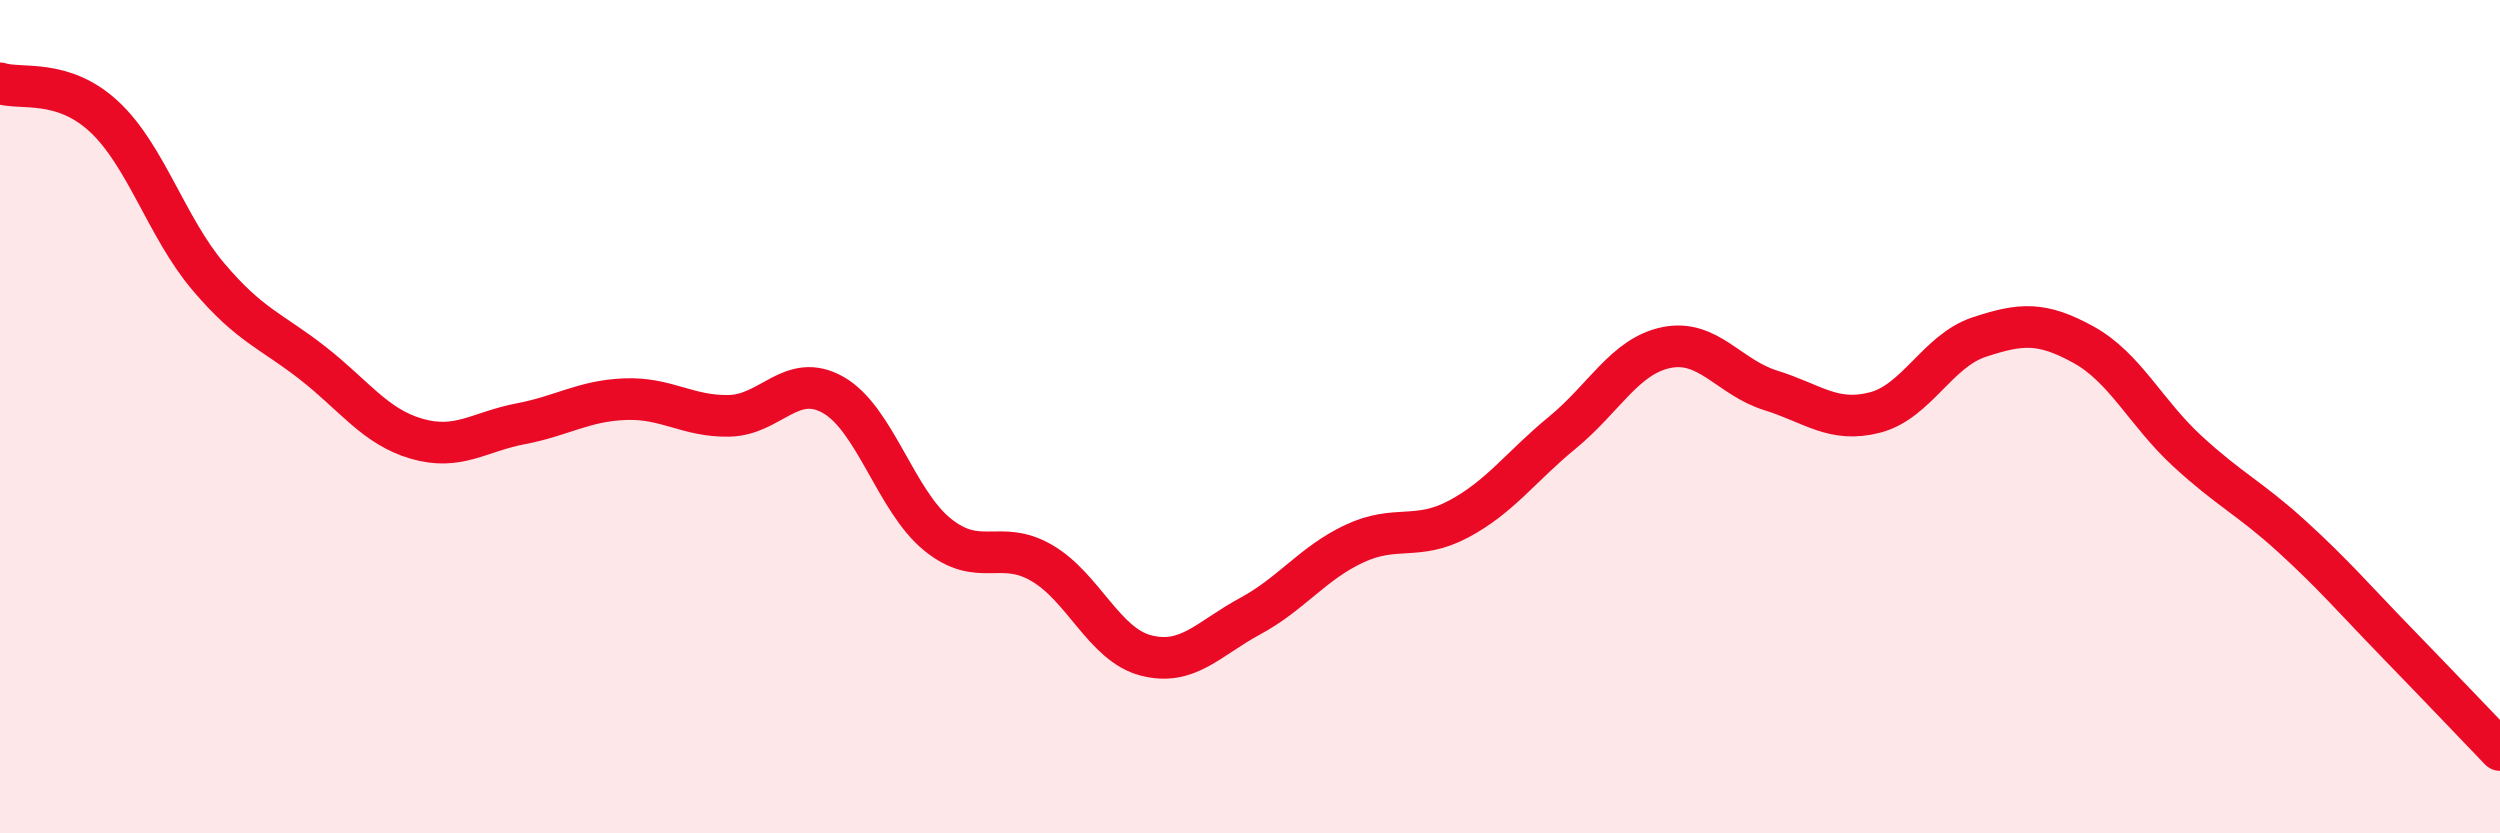
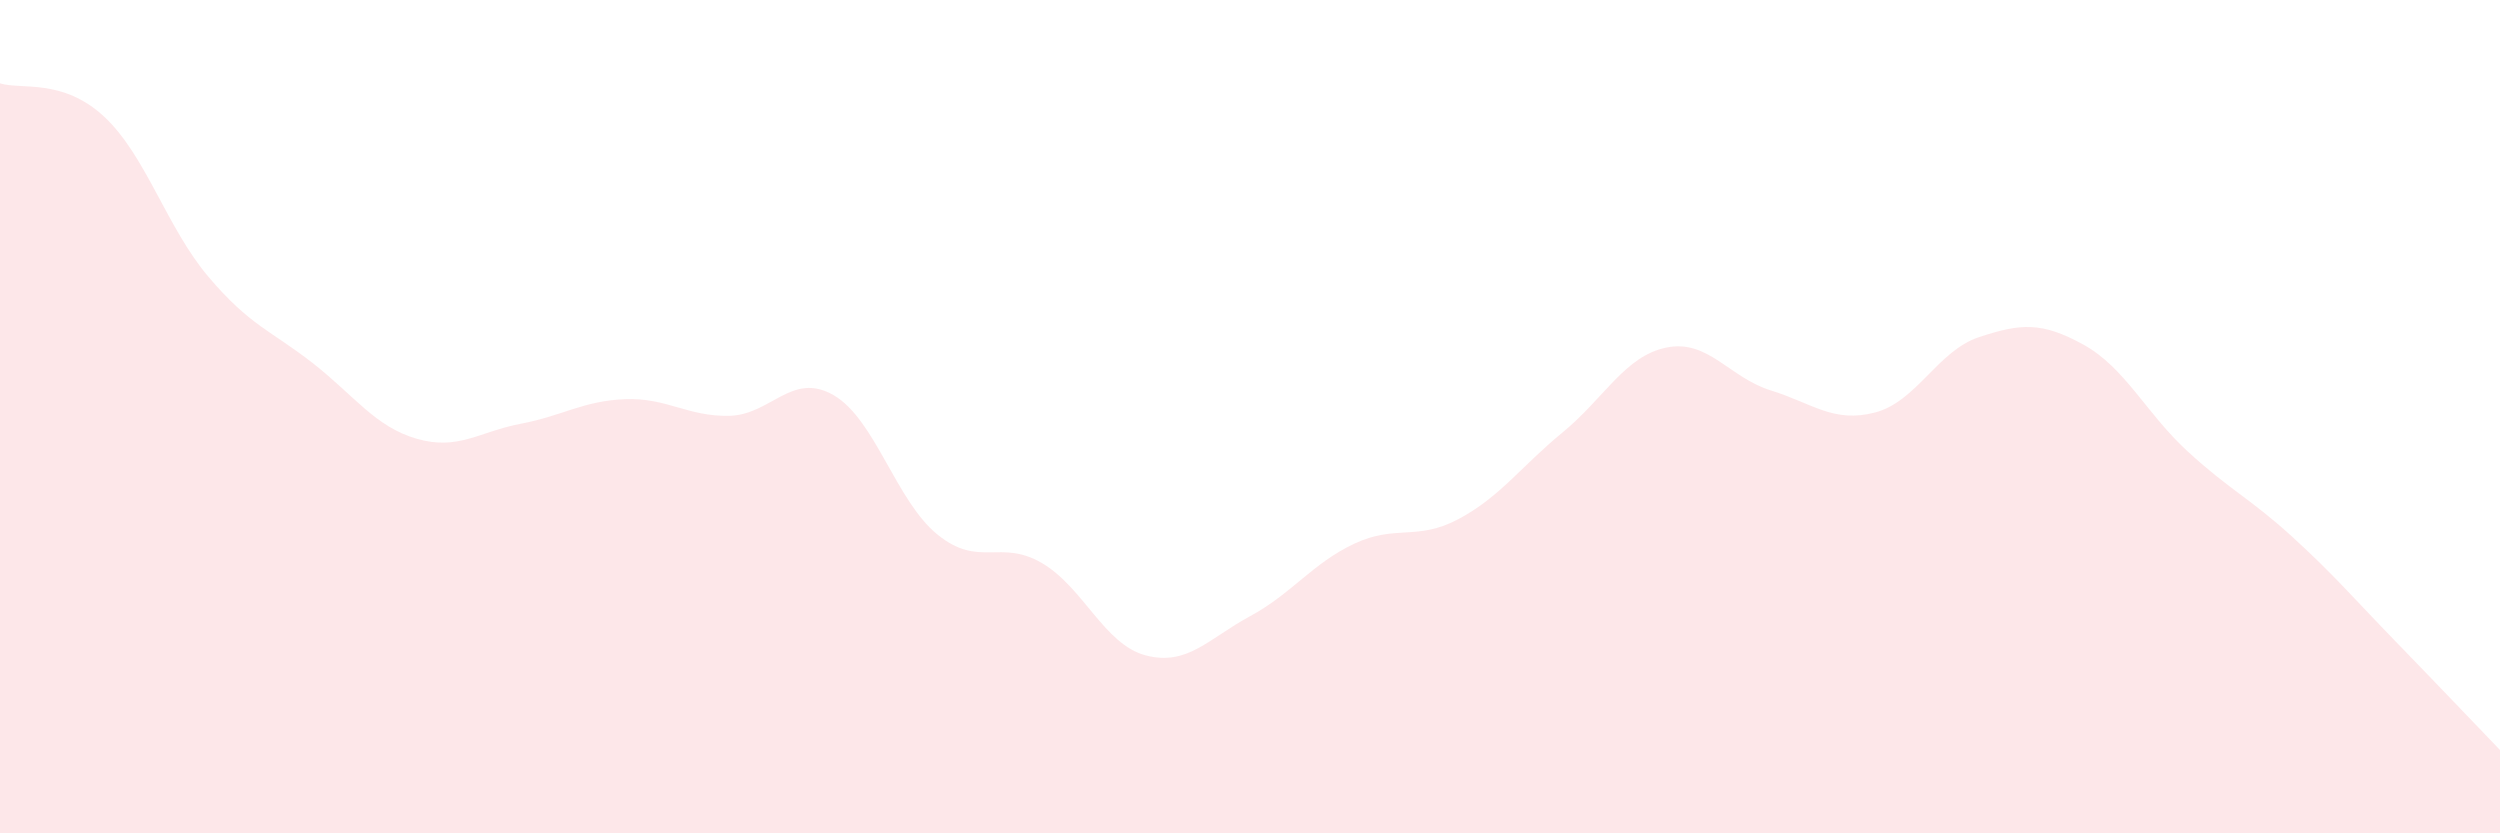
<svg xmlns="http://www.w3.org/2000/svg" width="60" height="20" viewBox="0 0 60 20">
  <path d="M 0,2 C 0.5,2.16 1.5,1.87 2.5,2.8 C 3.5,3.73 4,5.46 5,6.64 C 6,7.82 6.5,7.93 7.5,8.71 C 8.5,9.49 9,10.24 10,10.53 C 11,10.82 11.5,10.36 12.5,10.17 C 13.5,9.98 14,9.62 15,9.58 C 16,9.54 16.5,10 17.5,9.98 C 18.5,9.96 19,8.91 20,9.48 C 21,10.05 21.5,12.02 22.5,12.83 C 23.5,13.64 24,12.93 25,13.51 C 26,14.09 26.5,15.47 27.5,15.73 C 28.5,15.99 29,15.33 30,14.79 C 31,14.25 31.5,13.52 32.5,13.05 C 33.5,12.58 34,12.99 35,12.46 C 36,11.93 36.5,11.2 37.5,10.38 C 38.5,9.56 39,8.54 40,8.34 C 41,8.14 41.5,9.06 42.5,9.37 C 43.5,9.68 44,10.16 45,9.9 C 46,9.64 46.5,8.42 47.5,8.09 C 48.5,7.76 49,7.72 50,8.27 C 51,8.82 51.5,9.91 52.5,10.83 C 53.5,11.75 54,11.96 55,12.87 C 56,13.78 56.5,14.37 57.5,15.4 C 58.5,16.43 59.5,17.48 60,18L60 20L0 20Z" fill="#EB0A25" opacity="0.1" stroke-linecap="round" stroke-linejoin="round" />
-   <path d="M 0,2 C 0.5,2.16 1.5,1.87 2.5,2.8 C 3.5,3.73 4,5.46 5,6.64 C 6,7.82 6.5,7.93 7.5,8.71 C 8.5,9.49 9,10.24 10,10.53 C 11,10.82 11.5,10.36 12.5,10.17 C 13.5,9.98 14,9.62 15,9.58 C 16,9.54 16.5,10 17.5,9.98 C 18.5,9.96 19,8.91 20,9.48 C 21,10.05 21.5,12.02 22.5,12.83 C 23.5,13.64 24,12.93 25,13.51 C 26,14.09 26.5,15.47 27.5,15.73 C 28.5,15.99 29,15.33 30,14.79 C 31,14.25 31.5,13.52 32.5,13.05 C 33.5,12.58 34,12.99 35,12.46 C 36,11.93 36.5,11.2 37.5,10.38 C 38.5,9.56 39,8.54 40,8.34 C 41,8.14 41.5,9.06 42.5,9.37 C 43.5,9.68 44,10.16 45,9.9 C 46,9.64 46.5,8.42 47.5,8.09 C 48.5,7.76 49,7.72 50,8.27 C 51,8.82 51.5,9.91 52.5,10.83 C 53.5,11.75 54,11.96 55,12.87 C 56,13.78 56.5,14.37 57.5,15.4 C 58.5,16.43 59.5,17.48 60,18" stroke="#EB0A25" stroke-width="1" fill="none" stroke-linecap="round" stroke-linejoin="round" />
</svg>